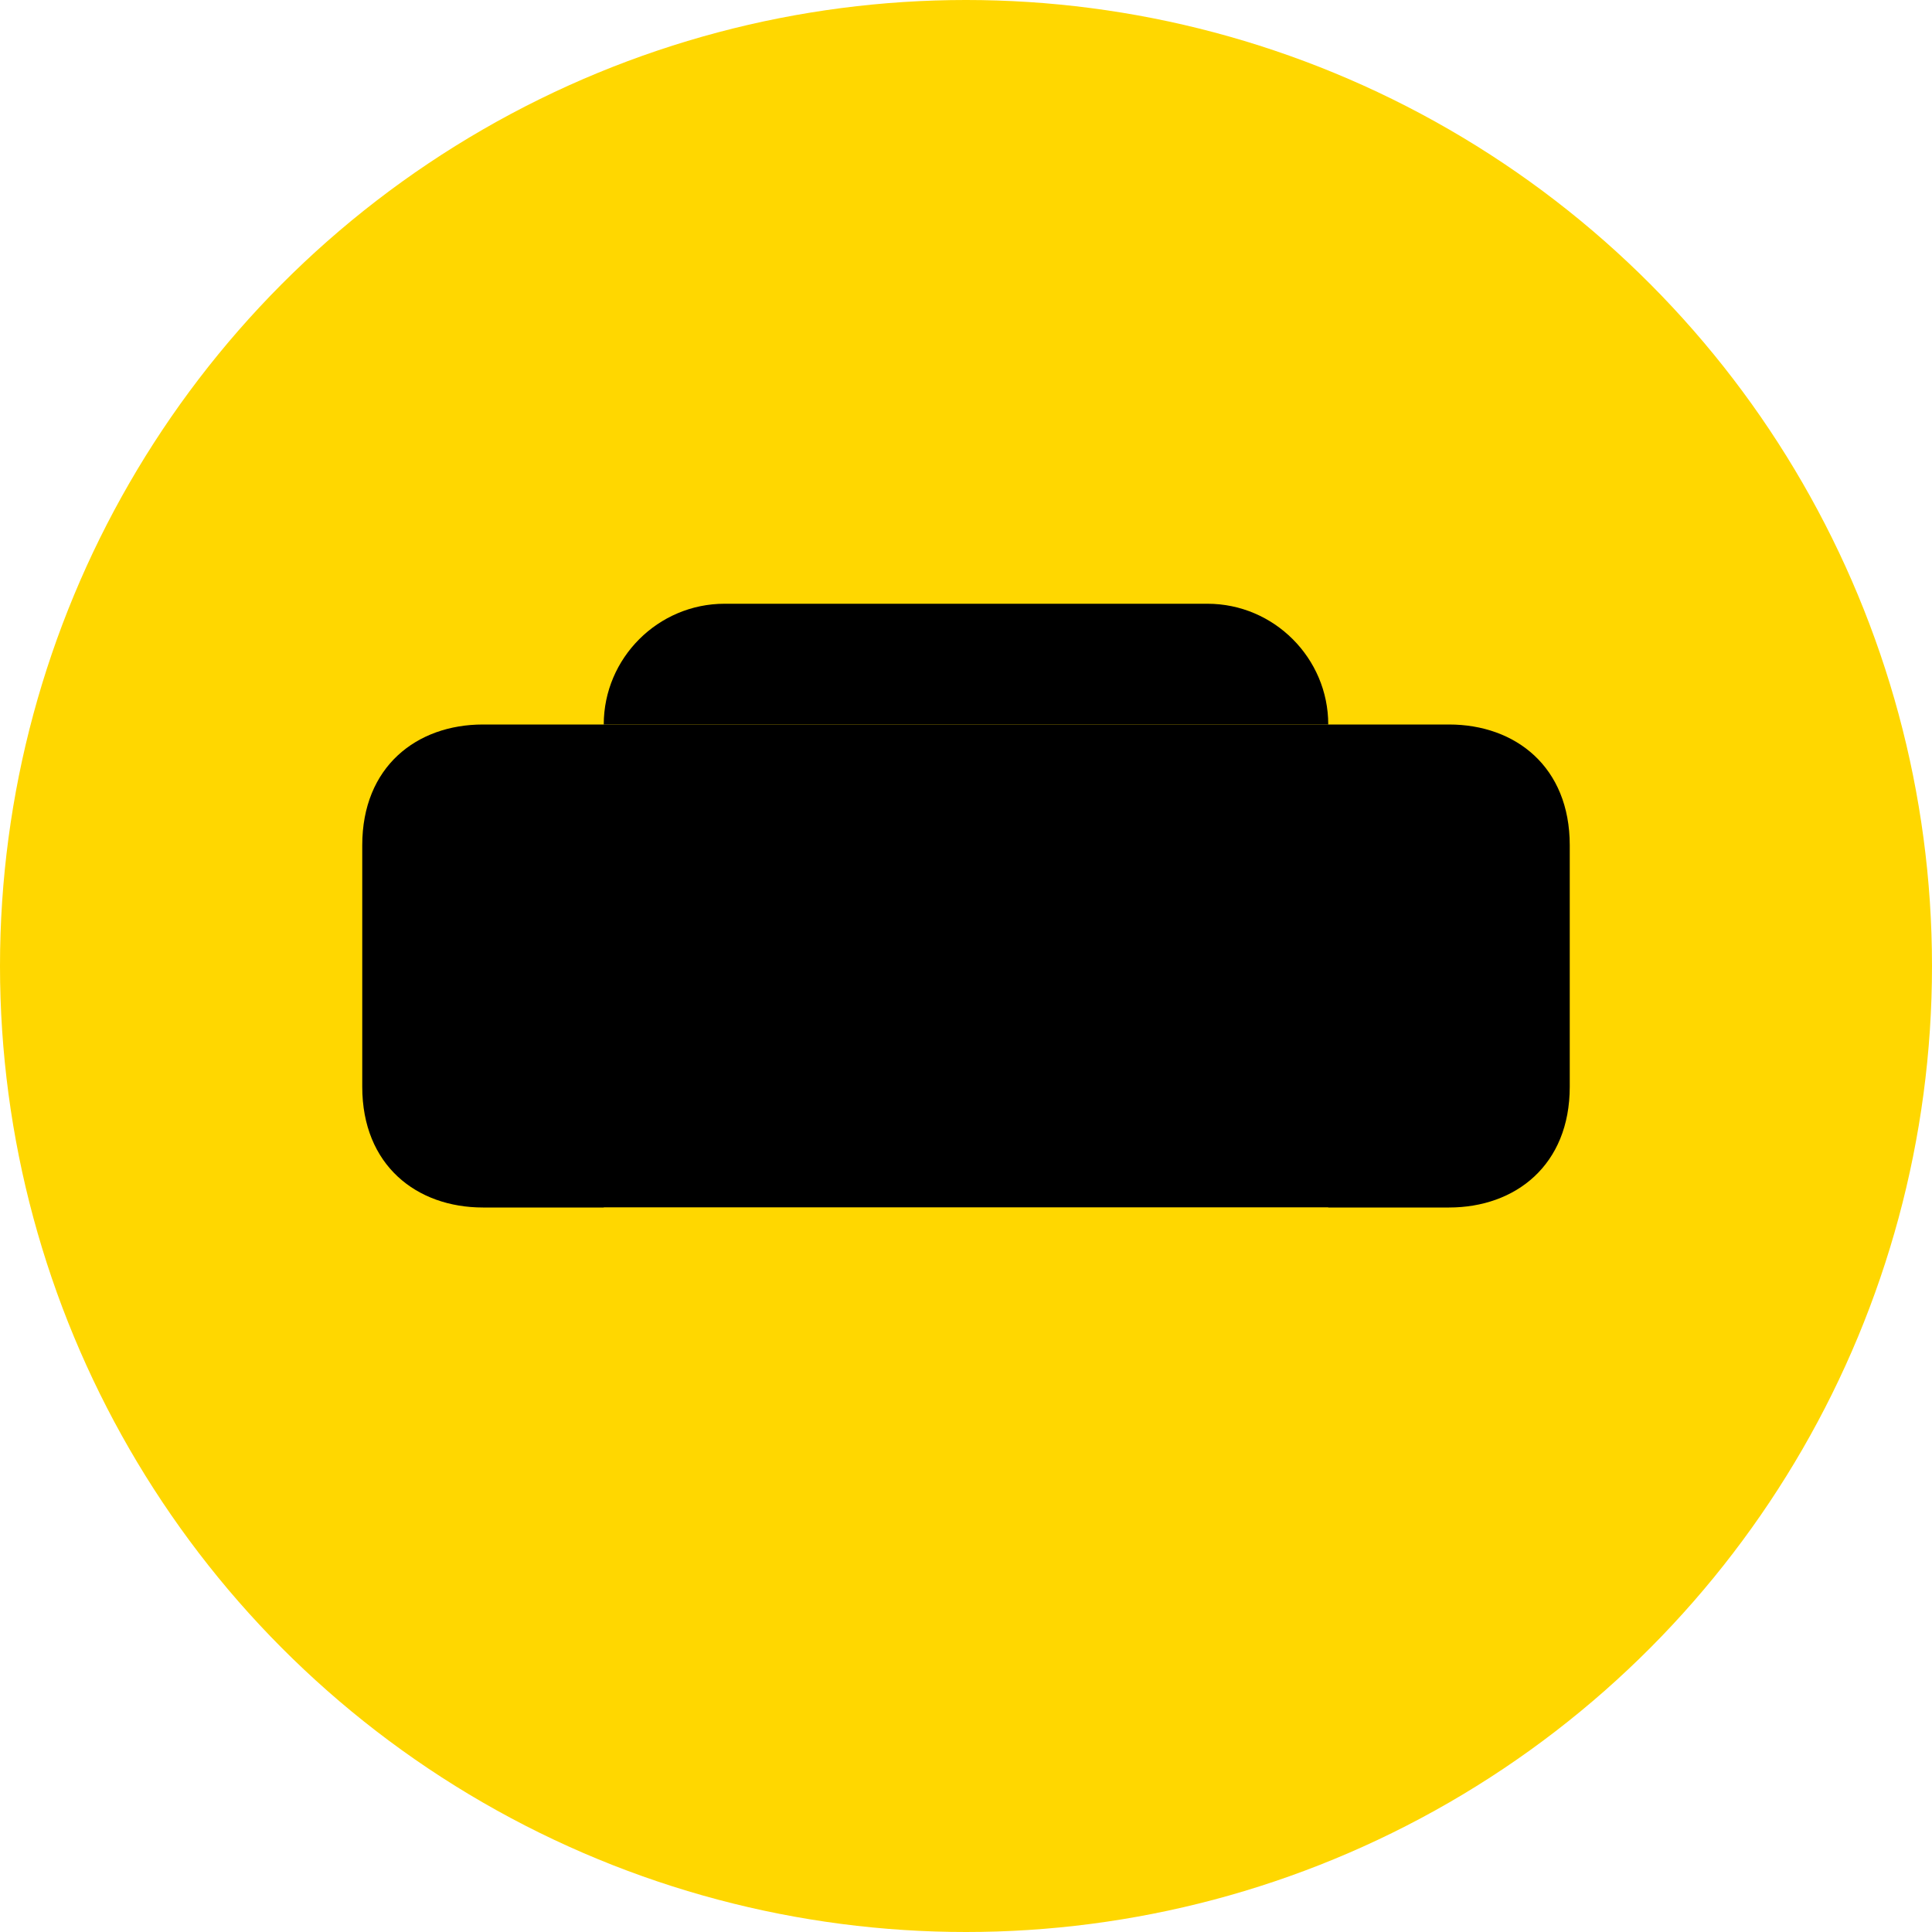
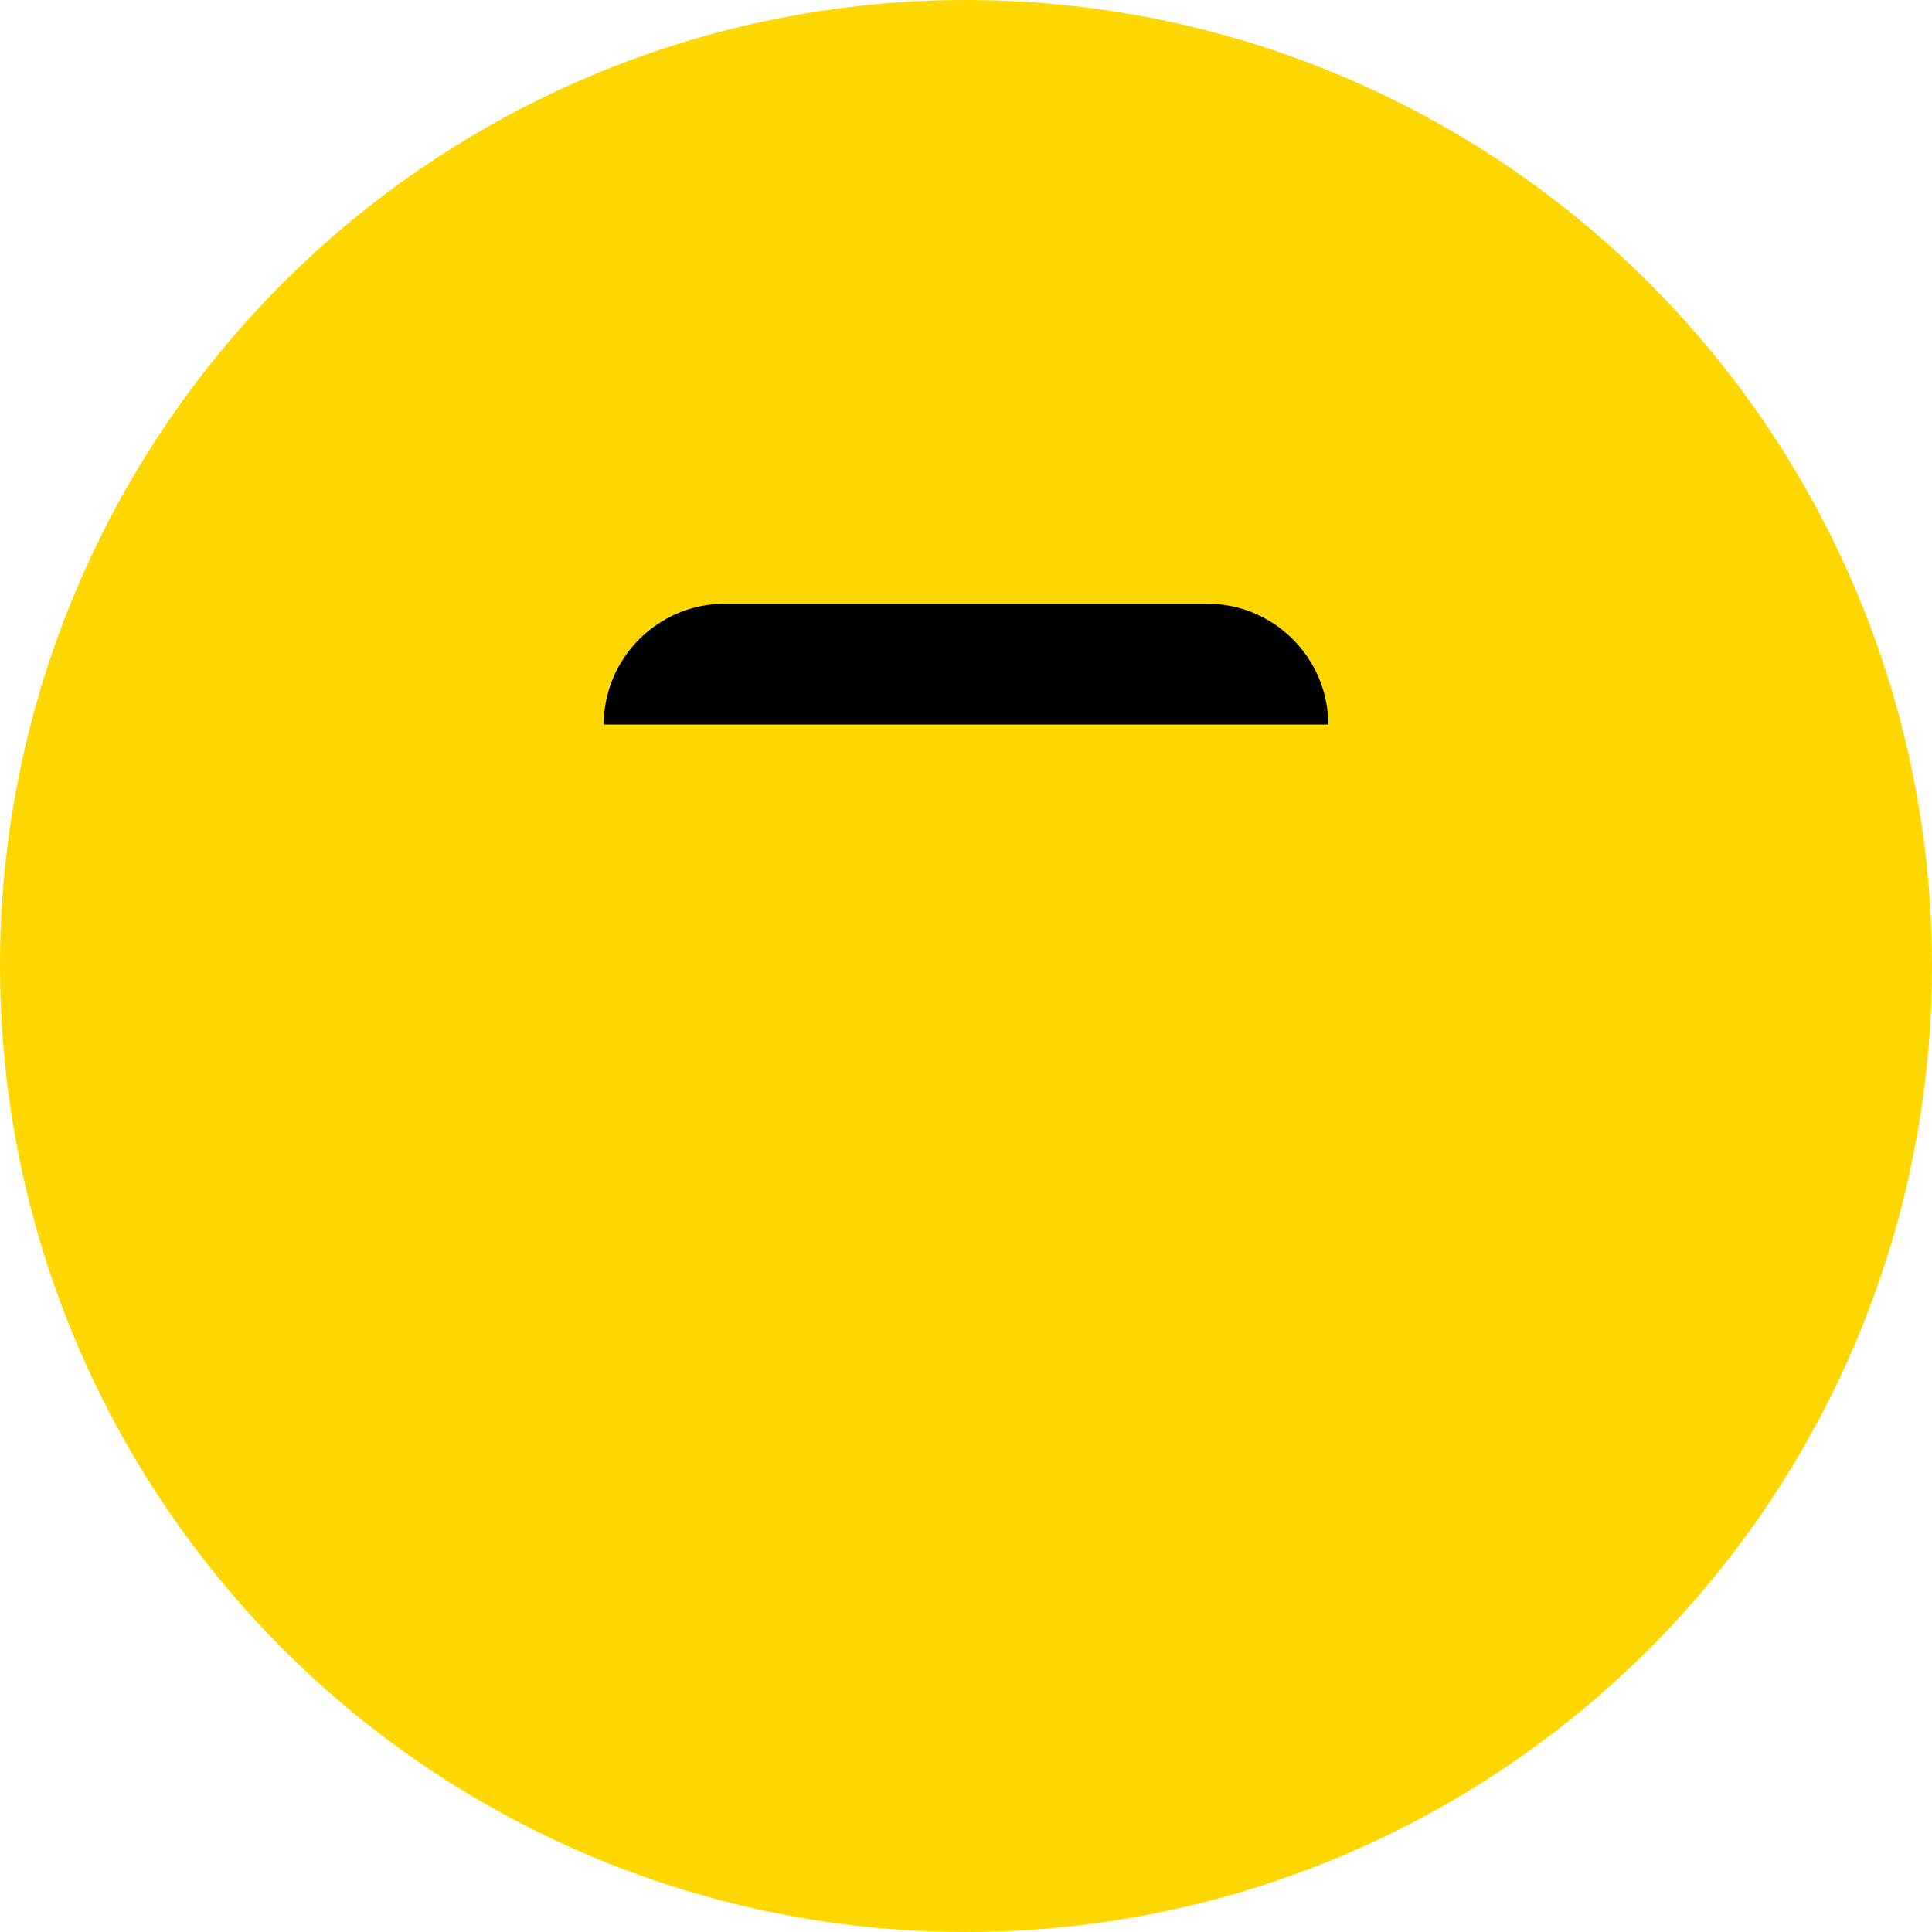
<svg xmlns="http://www.w3.org/2000/svg" version="1.1" x="0px" y="0px" viewBox="0 0 64 64" style="enable-background:new 0 0 64 64;" xml:space="preserve">
  <style type="text/css">
        .st0{fill:#FFD700;}
        .st1{fill:#000000;}
    </style>
  <g>
    <circle class="st0" cx="32" cy="32" r="32" />
-     <path class="st1" d="M16,24h32c2.2,0,4,1.4,4,4v8c0,2.6-1.8,4-4,4H16c-2.2,0-4-1.4-4-4v-8C12,25.4,13.8,24,16,24z" />
-     <path class="st0" d="M20,40c0,2.2,1.8,4,4,4h16c2.2,0,4-1.8,4-4H20z" />
    <path class="st1" d="M20,24c0-2.2,1.8-4,4-4h16c2.2,0,4,1.8,4,4H20z" />
  </g>
</svg>